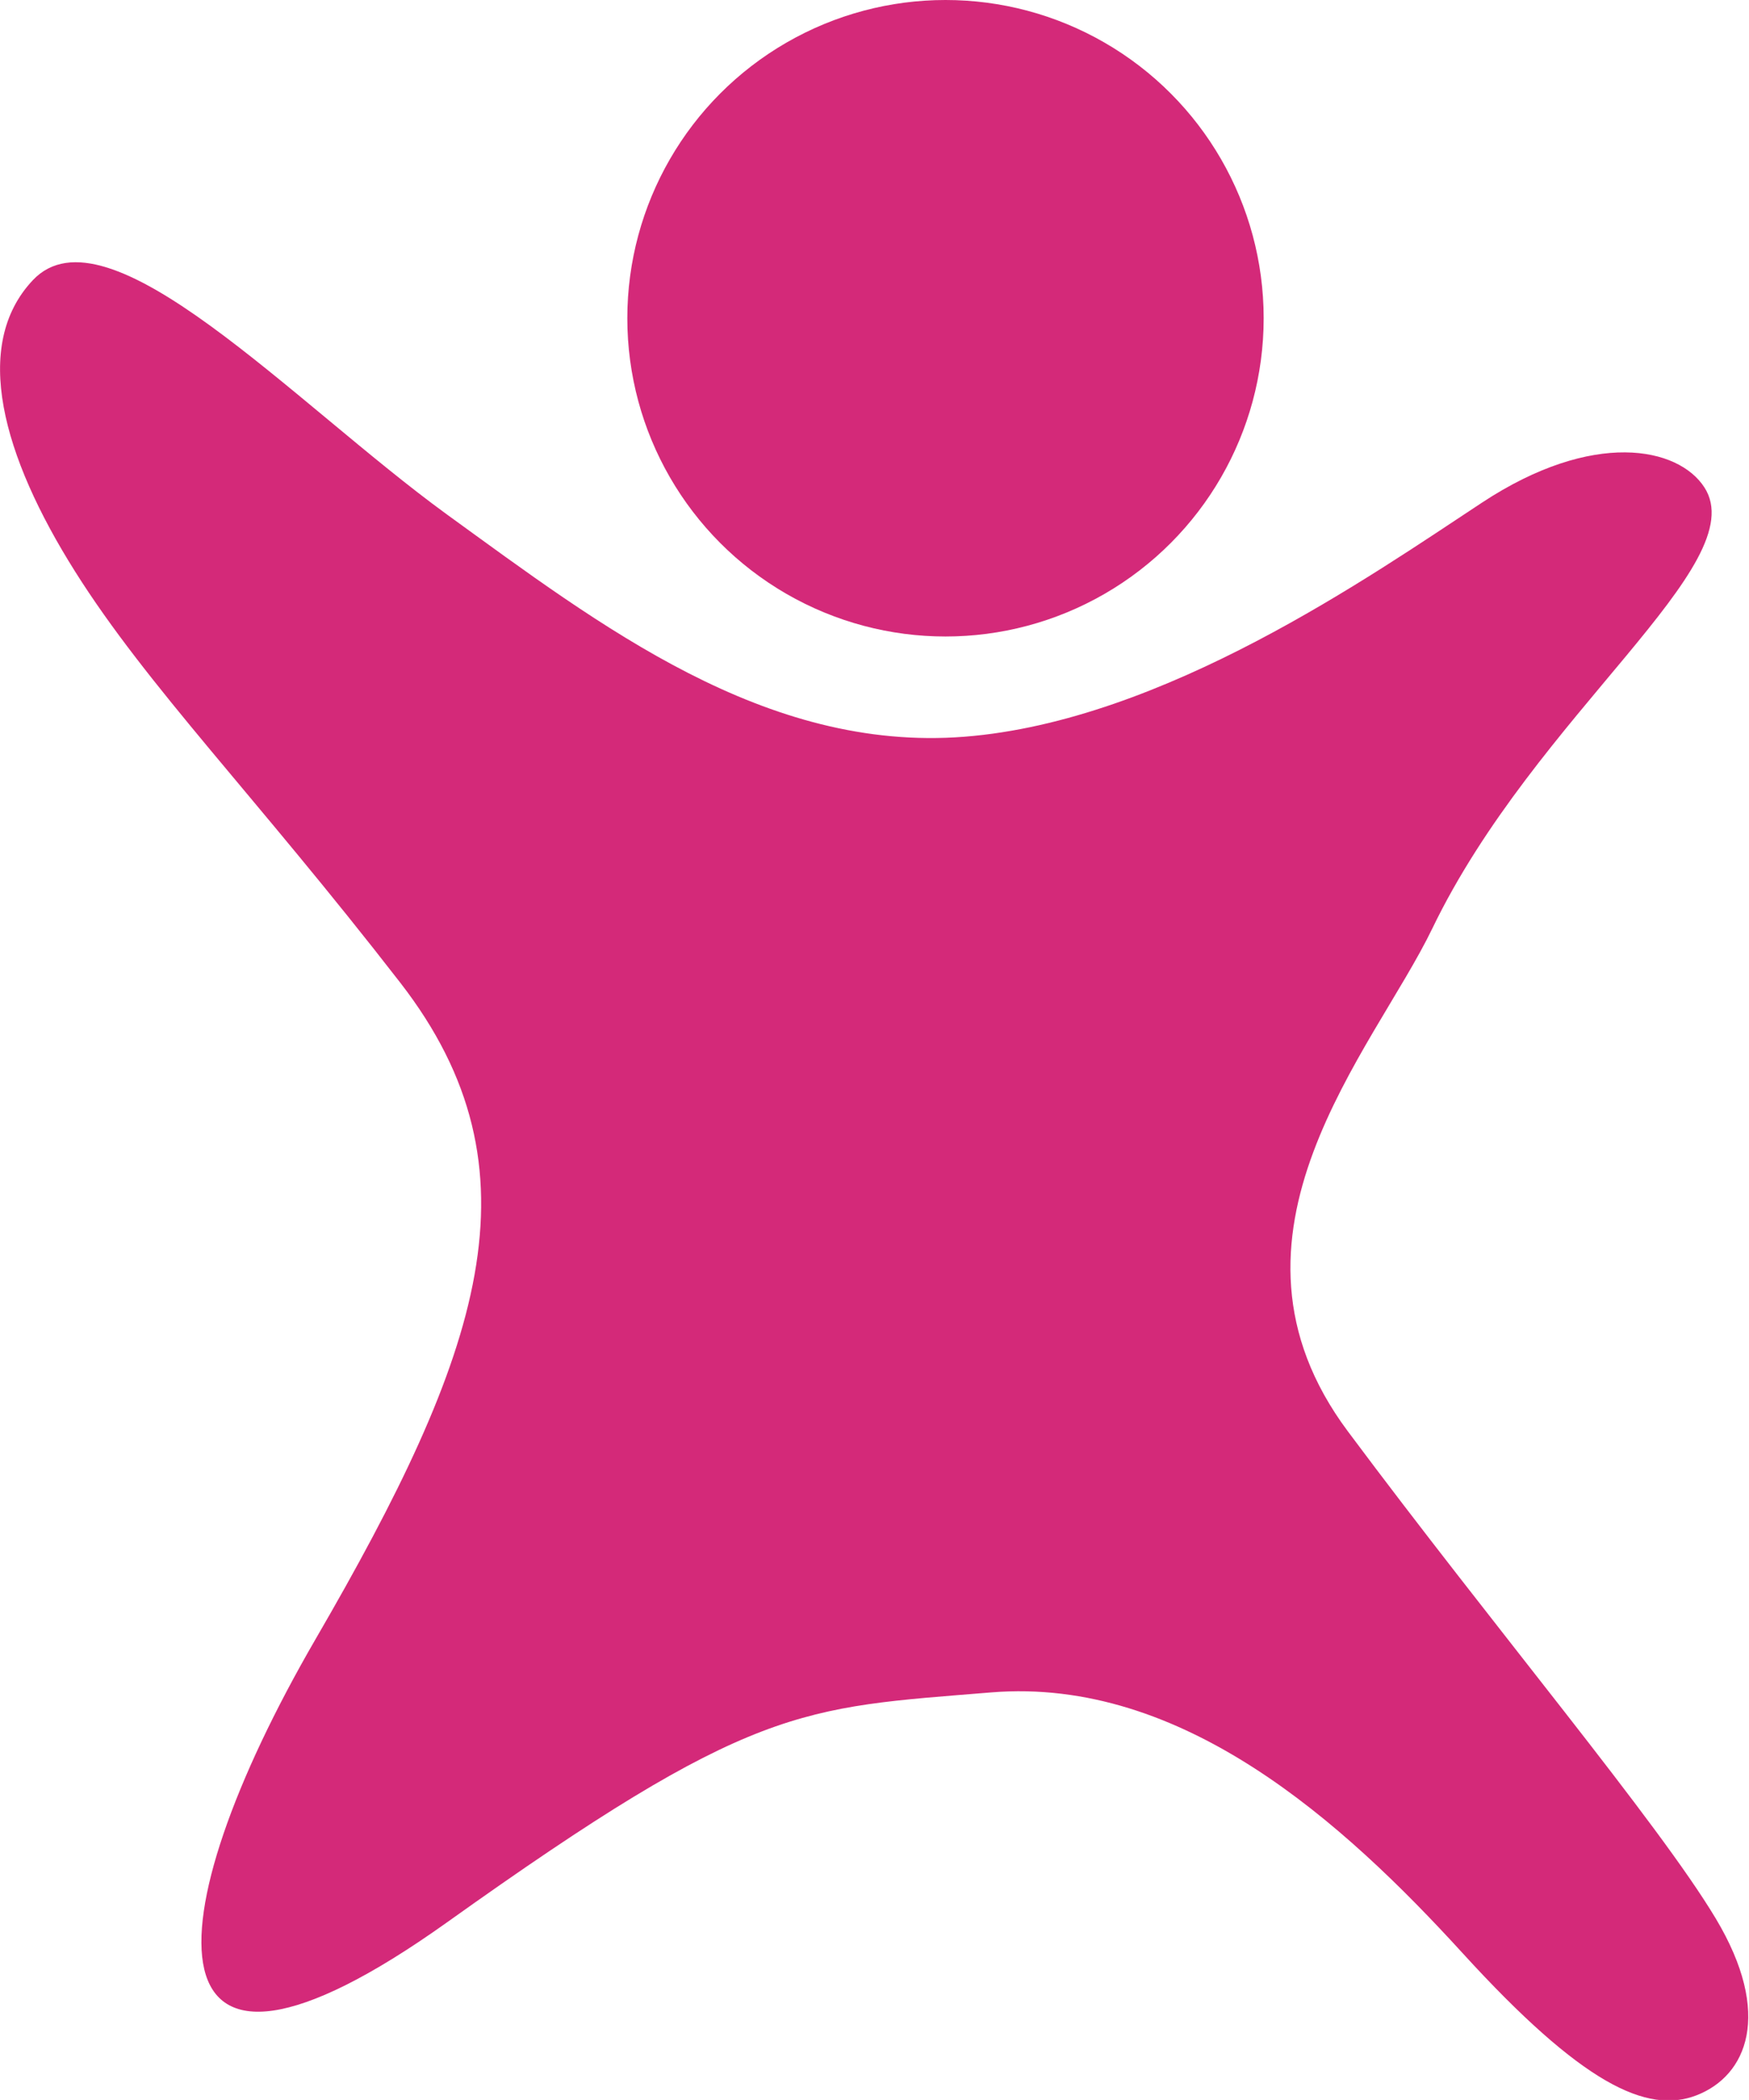
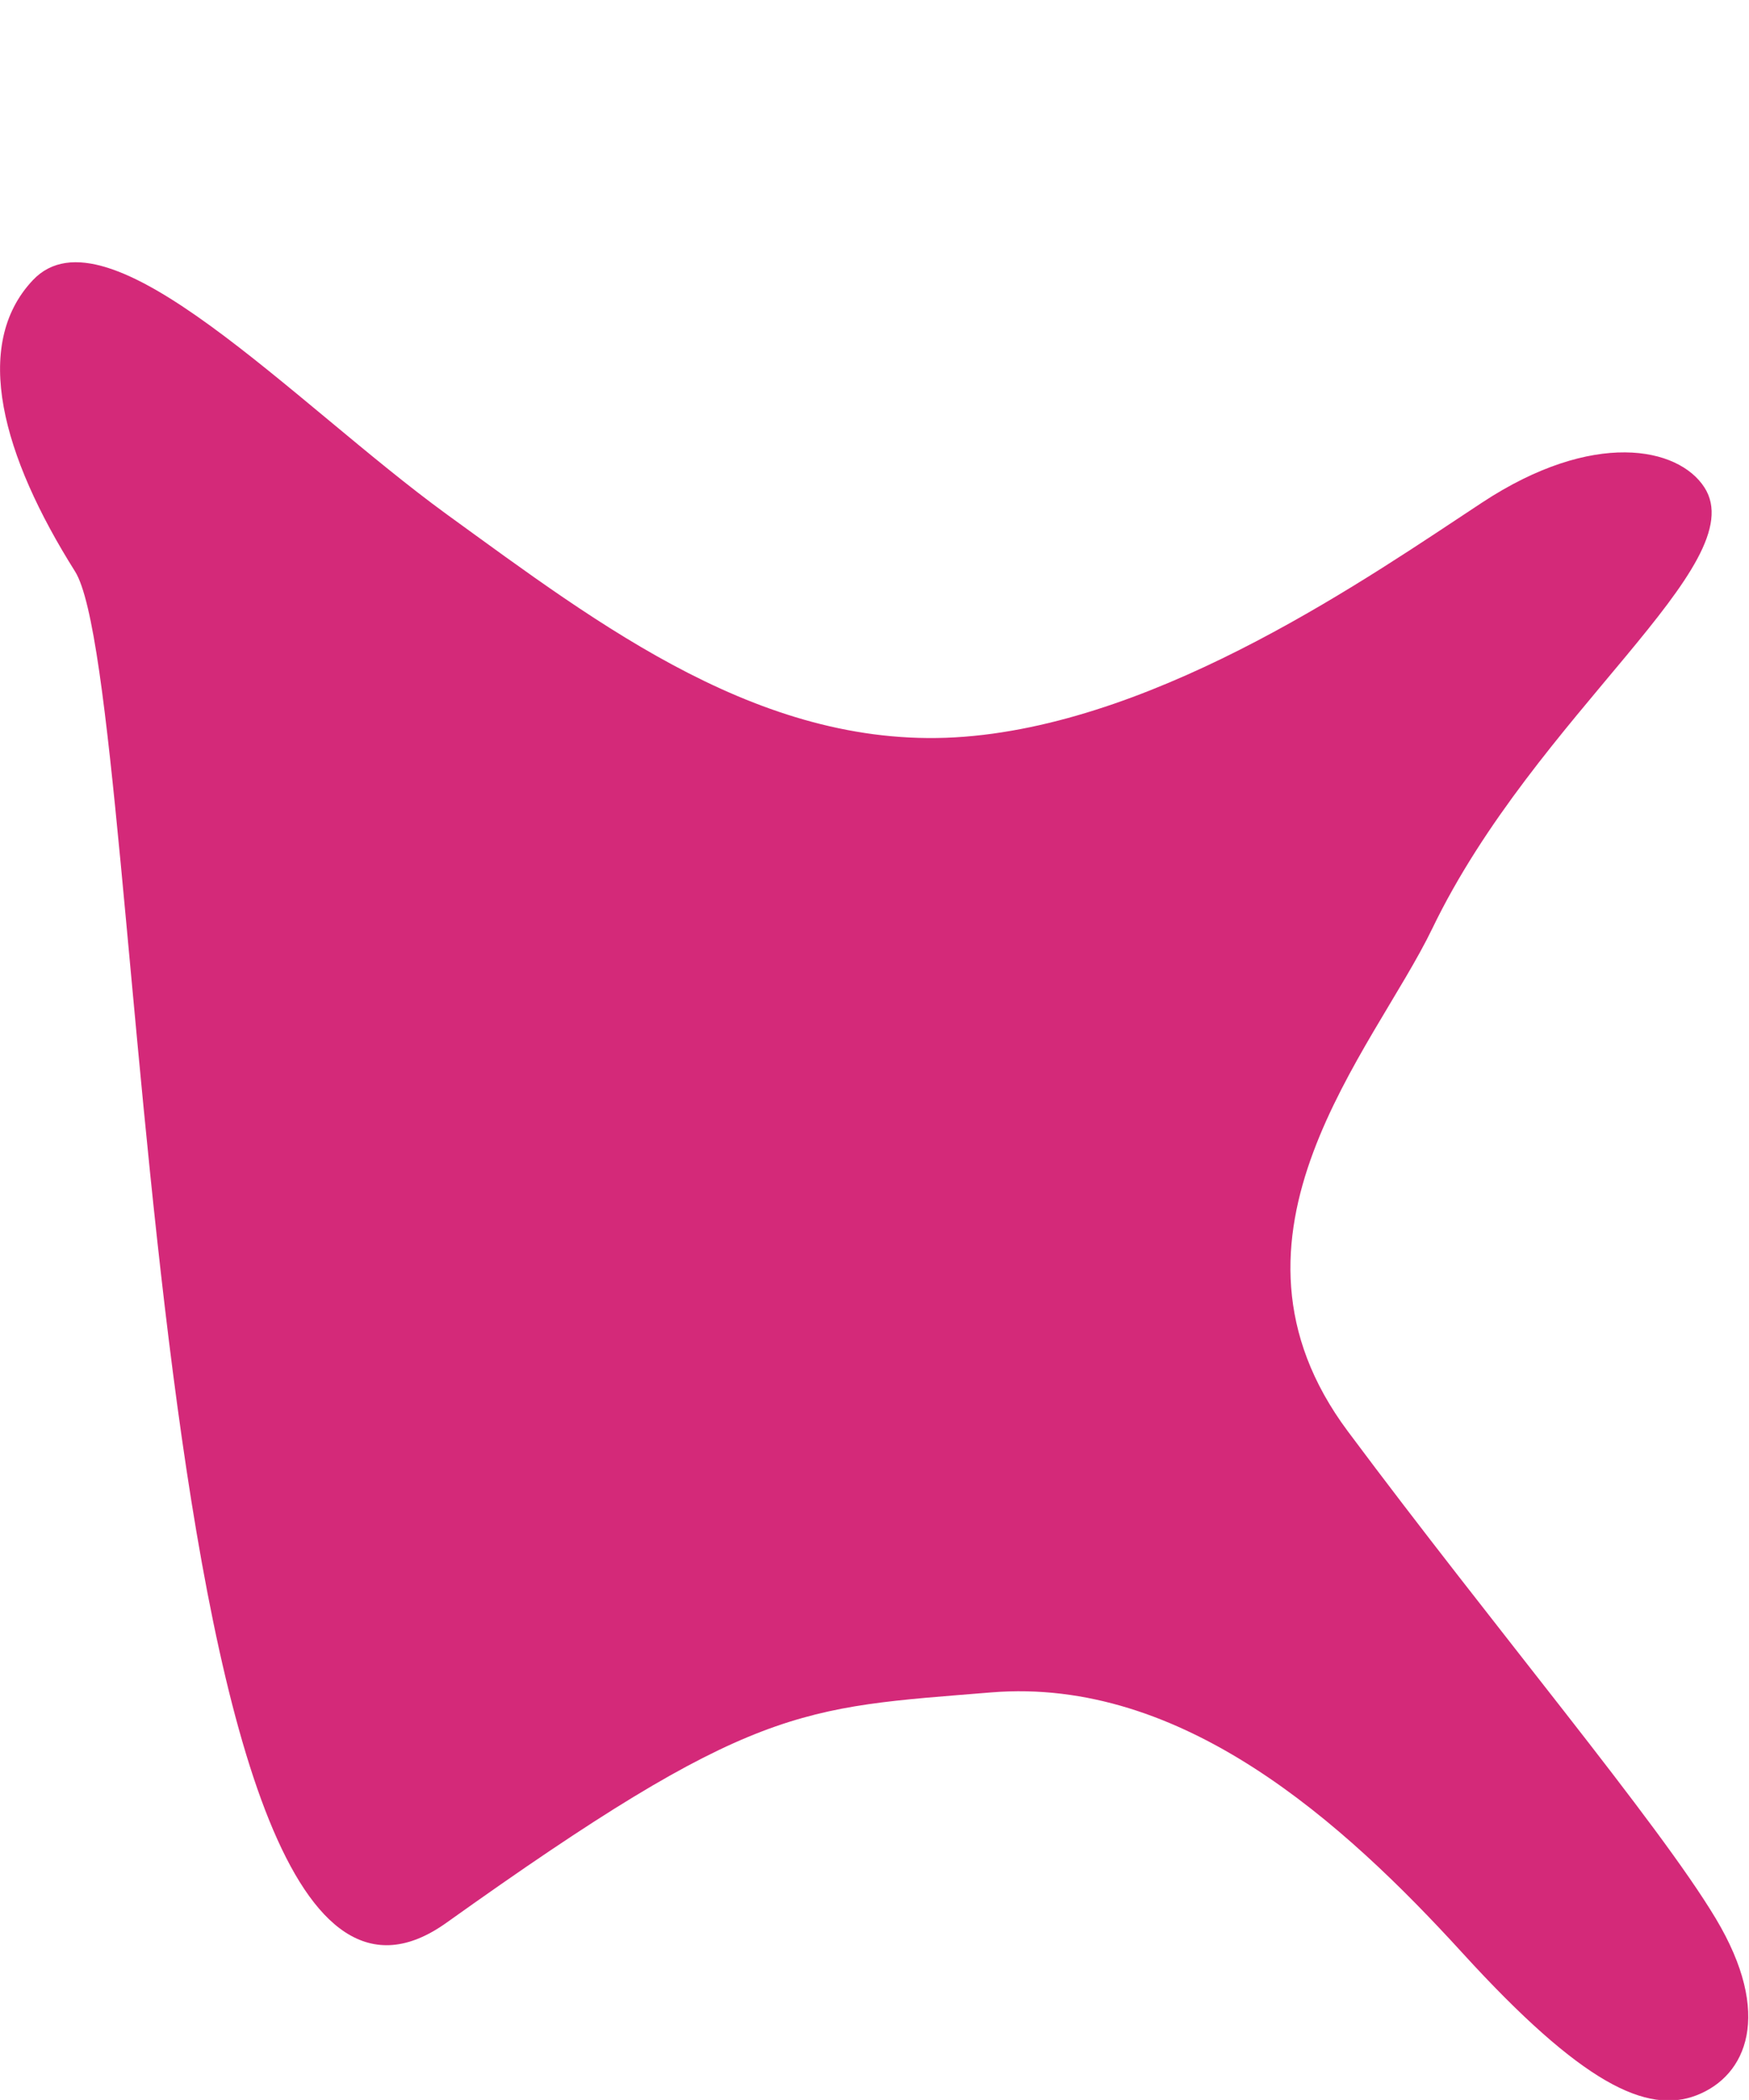
<svg xmlns="http://www.w3.org/2000/svg" id="Calque_2" data-name="Calque 2" viewBox="0 0 36.83 44.21">
  <defs>
    <style>      .cls-1 {        fill: #d42979;        stroke-width: 0px;      }    </style>
  </defs>
  <g id="Calque_1-2" data-name="Calque 1">
-     <circle class="cls-1" cx="19.91" cy="6.7" r="6.7" />
-     <path class="cls-1" d="M.69,5.9c1.57-1.67,5.49,2.58,8.72,4.93,3.23,2.34,6.7,5.01,10.9,4.68s8.56-3.39,10.9-4.93,4.13-1.17,4.68-.32c1.05,1.62-3.55,4.77-5.73,9.29-1.24,2.57-4.85,6.46-1.78,10.58s6.54,8.24,7.75,10.26.65,3.31-.4,3.72-2.42-.24-4.93-2.99-5.9-5.82-9.93-5.49-5.01.24-11.47,4.85c-6.46,4.6-6.22,0-2.75-5.98,3.47-5.98,4.85-9.85,1.78-13.81S3.11,14.46,1.58,12.03-.6,7.27.69,5.9Z" />
+     <path class="cls-1" d="M.69,5.9c1.57-1.67,5.49,2.58,8.72,4.93,3.23,2.34,6.7,5.01,10.9,4.68s8.56-3.39,10.9-4.93,4.13-1.17,4.68-.32c1.05,1.62-3.55,4.77-5.73,9.29-1.24,2.57-4.85,6.46-1.78,10.58s6.54,8.24,7.75,10.26.65,3.31-.4,3.72-2.42-.24-4.93-2.99-5.9-5.82-9.93-5.49-5.01.24-11.47,4.85S3.11,14.46,1.58,12.03-.6,7.27.69,5.9Z" />
  </g>
</svg>